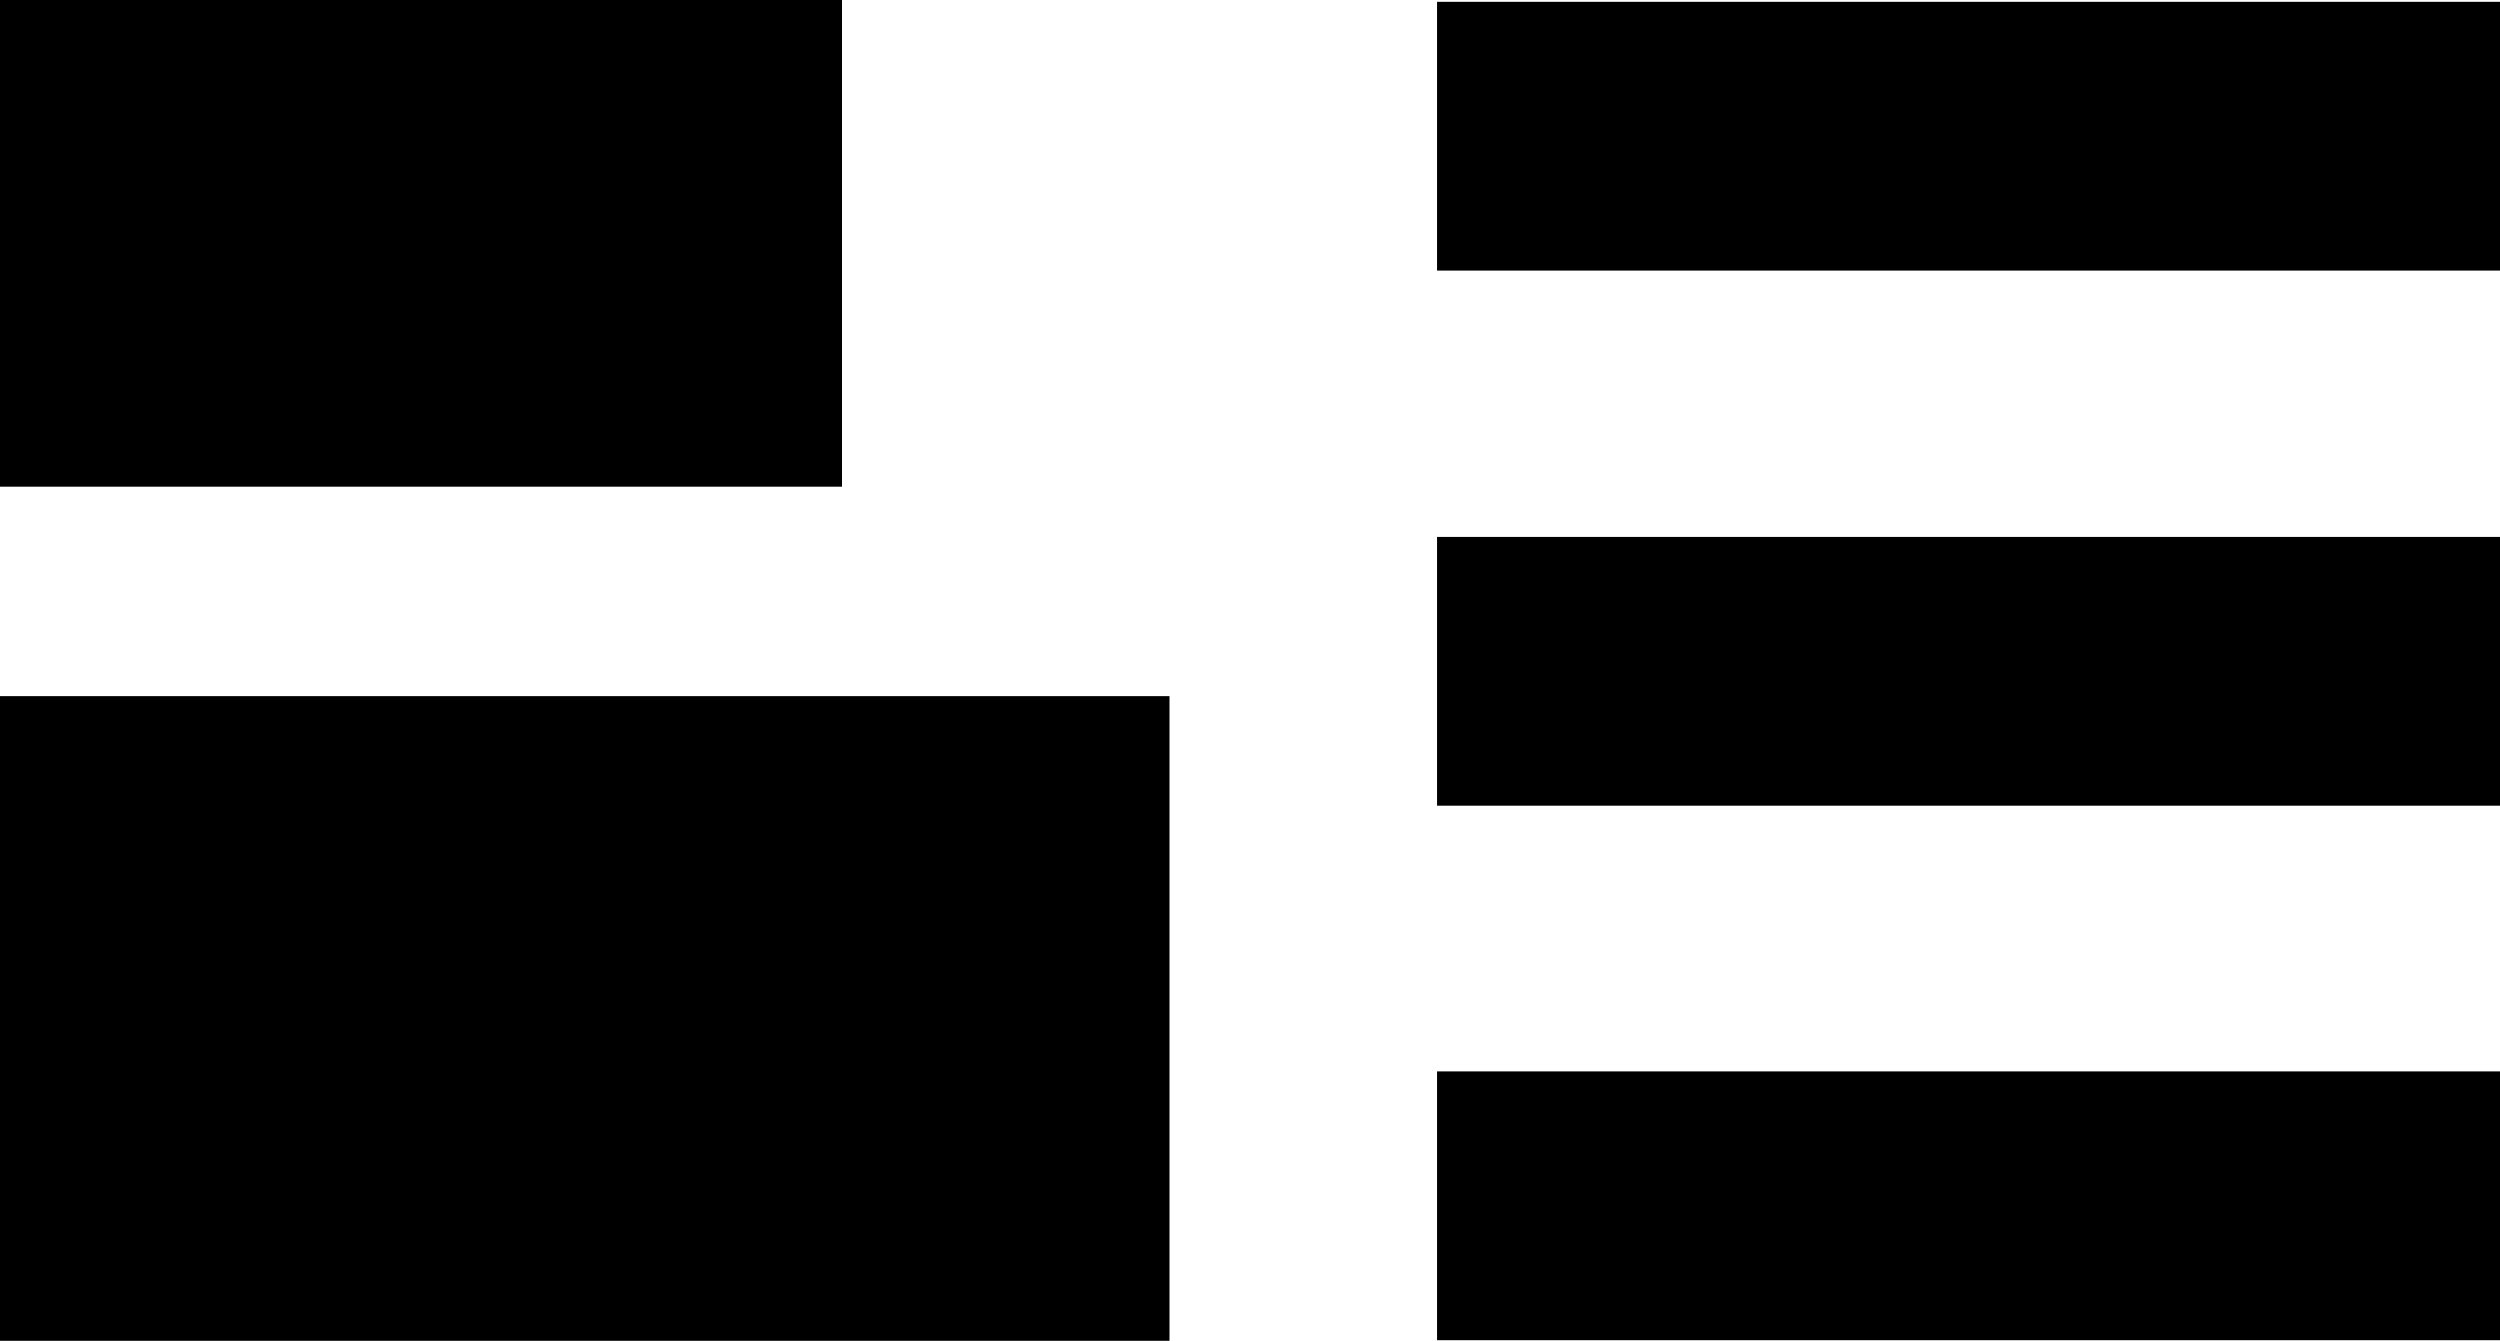
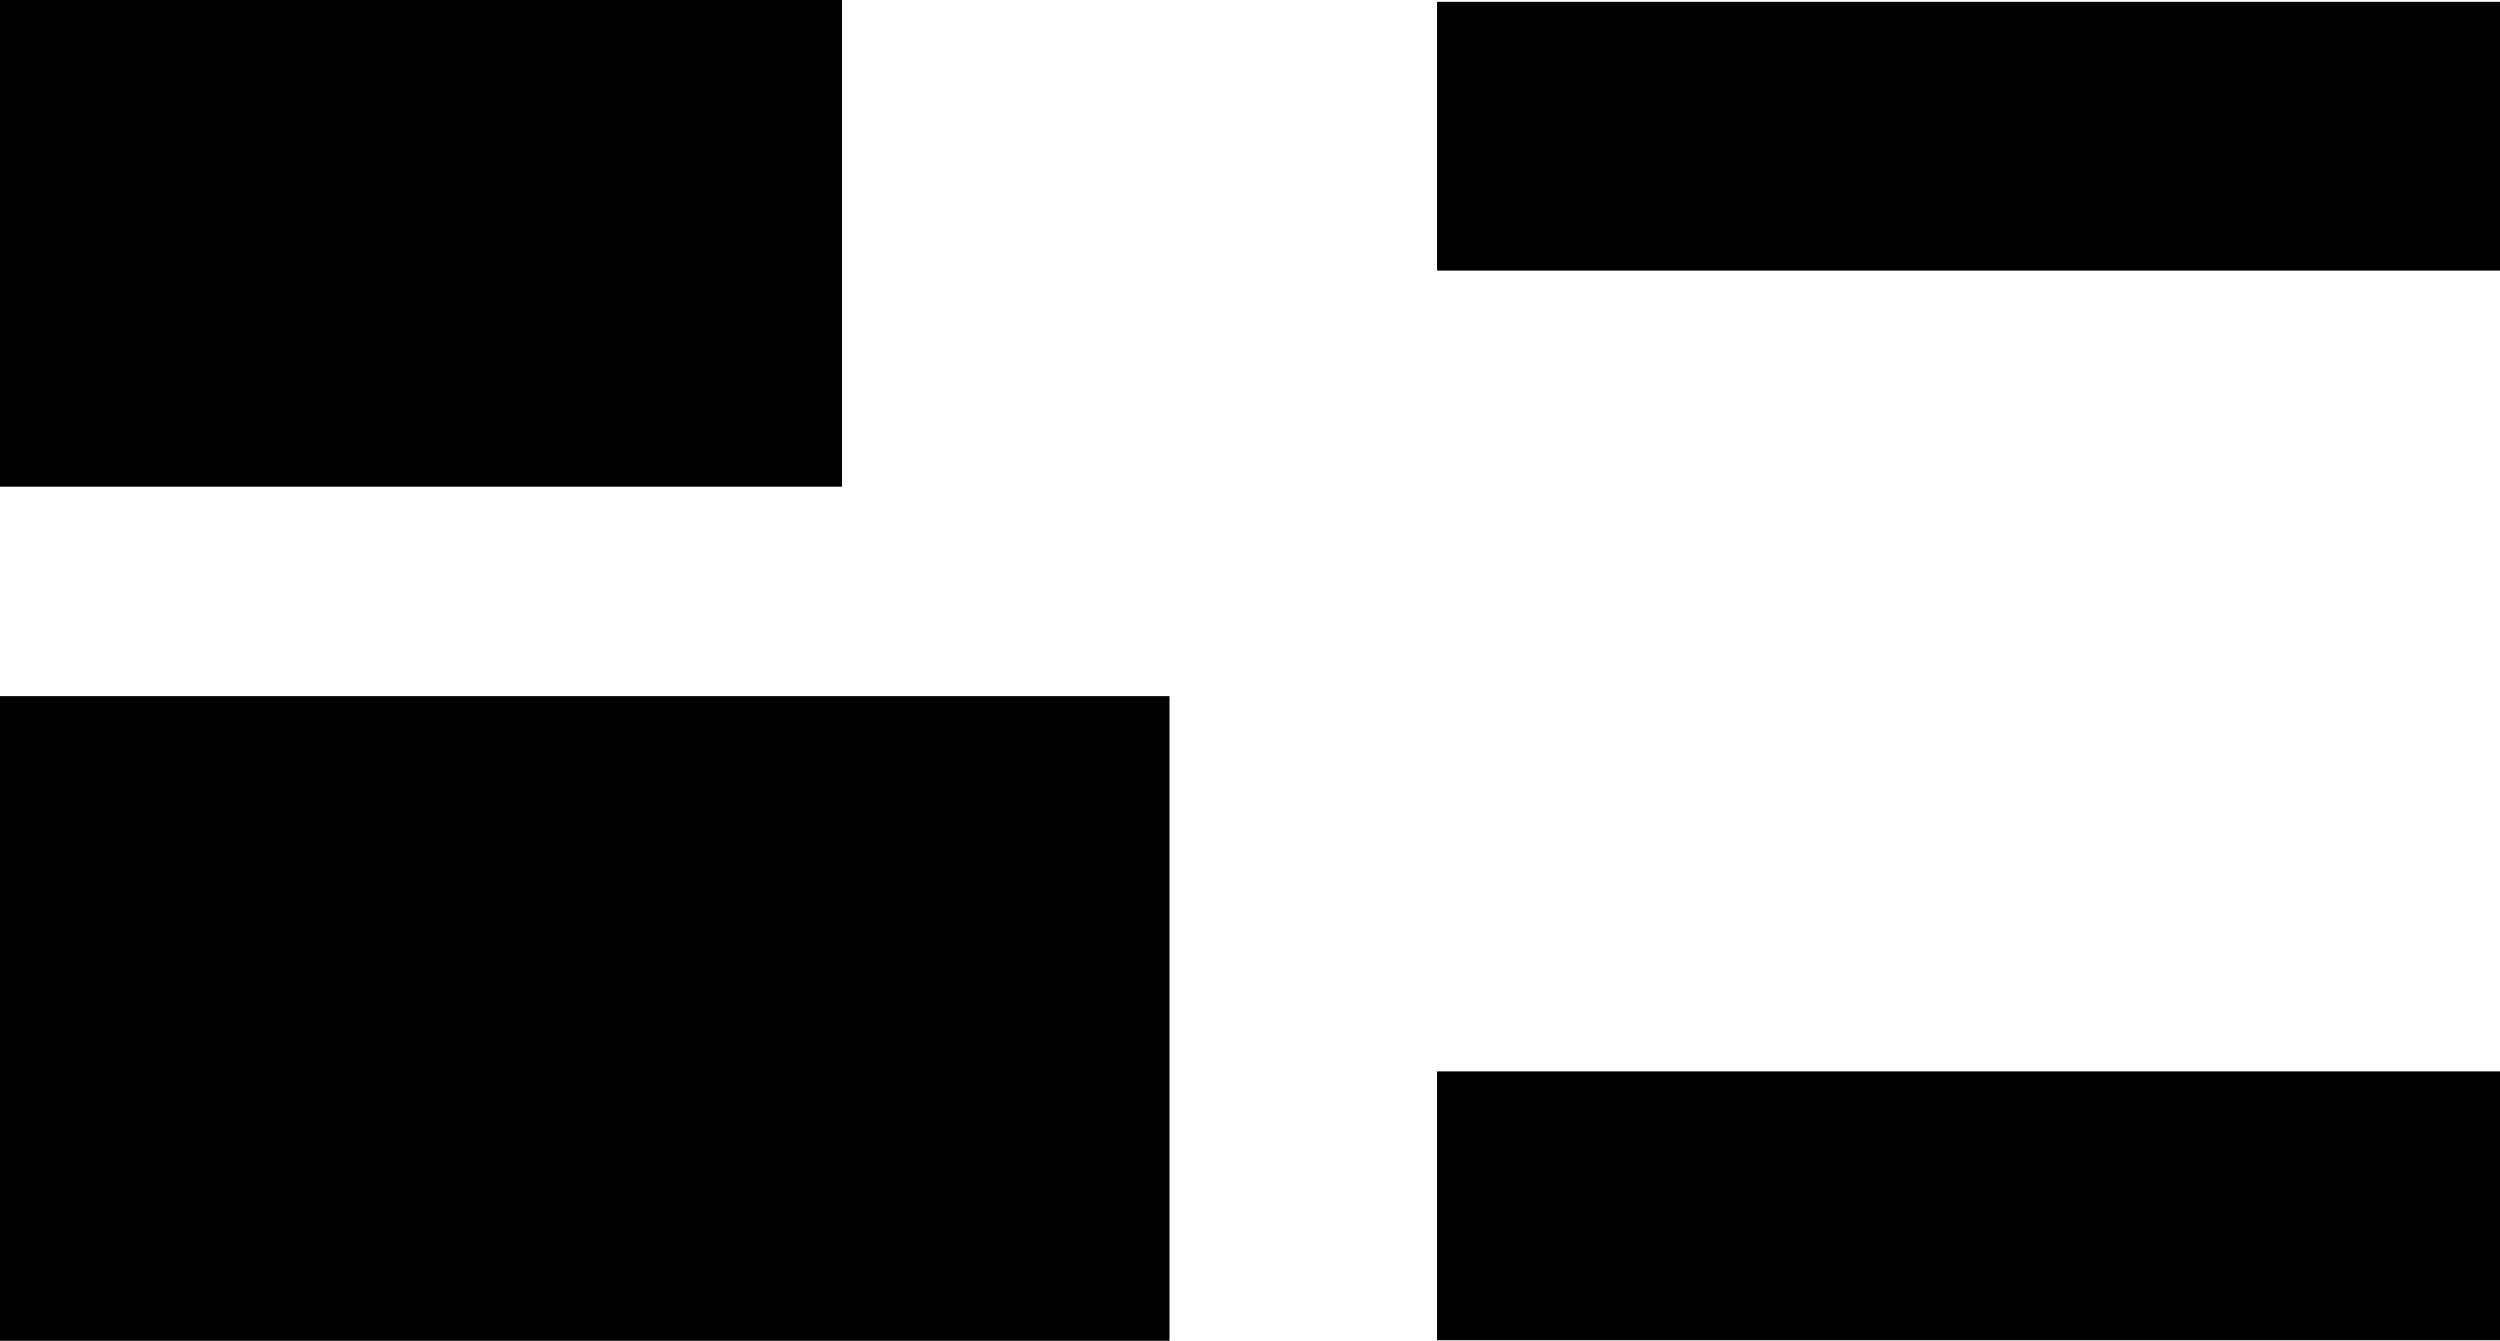
<svg xmlns="http://www.w3.org/2000/svg" version="1.1" id="Capa_1" x="0px" y="0px" viewBox="0 0 413 221.5" style="enable-background:new 0 0 413 221.5;" xml:space="preserve">
  <g id="Capa_2_00000103971151215198720180000000847036293189252759_">
    <g id="Capa_1-2">
      <rect y="0" width="139.1" height="80.4" />
      <rect y="115" width="193.2" height="106.5" />
-       <rect x="237.4" y="88.7" width="175.6" height="44.4" />
      <rect x="237.4" y="0.3" width="175.6" height="44.4" />
      <rect x="237.4" y="177" width="175.6" height="44.4" />
    </g>
  </g>
</svg>